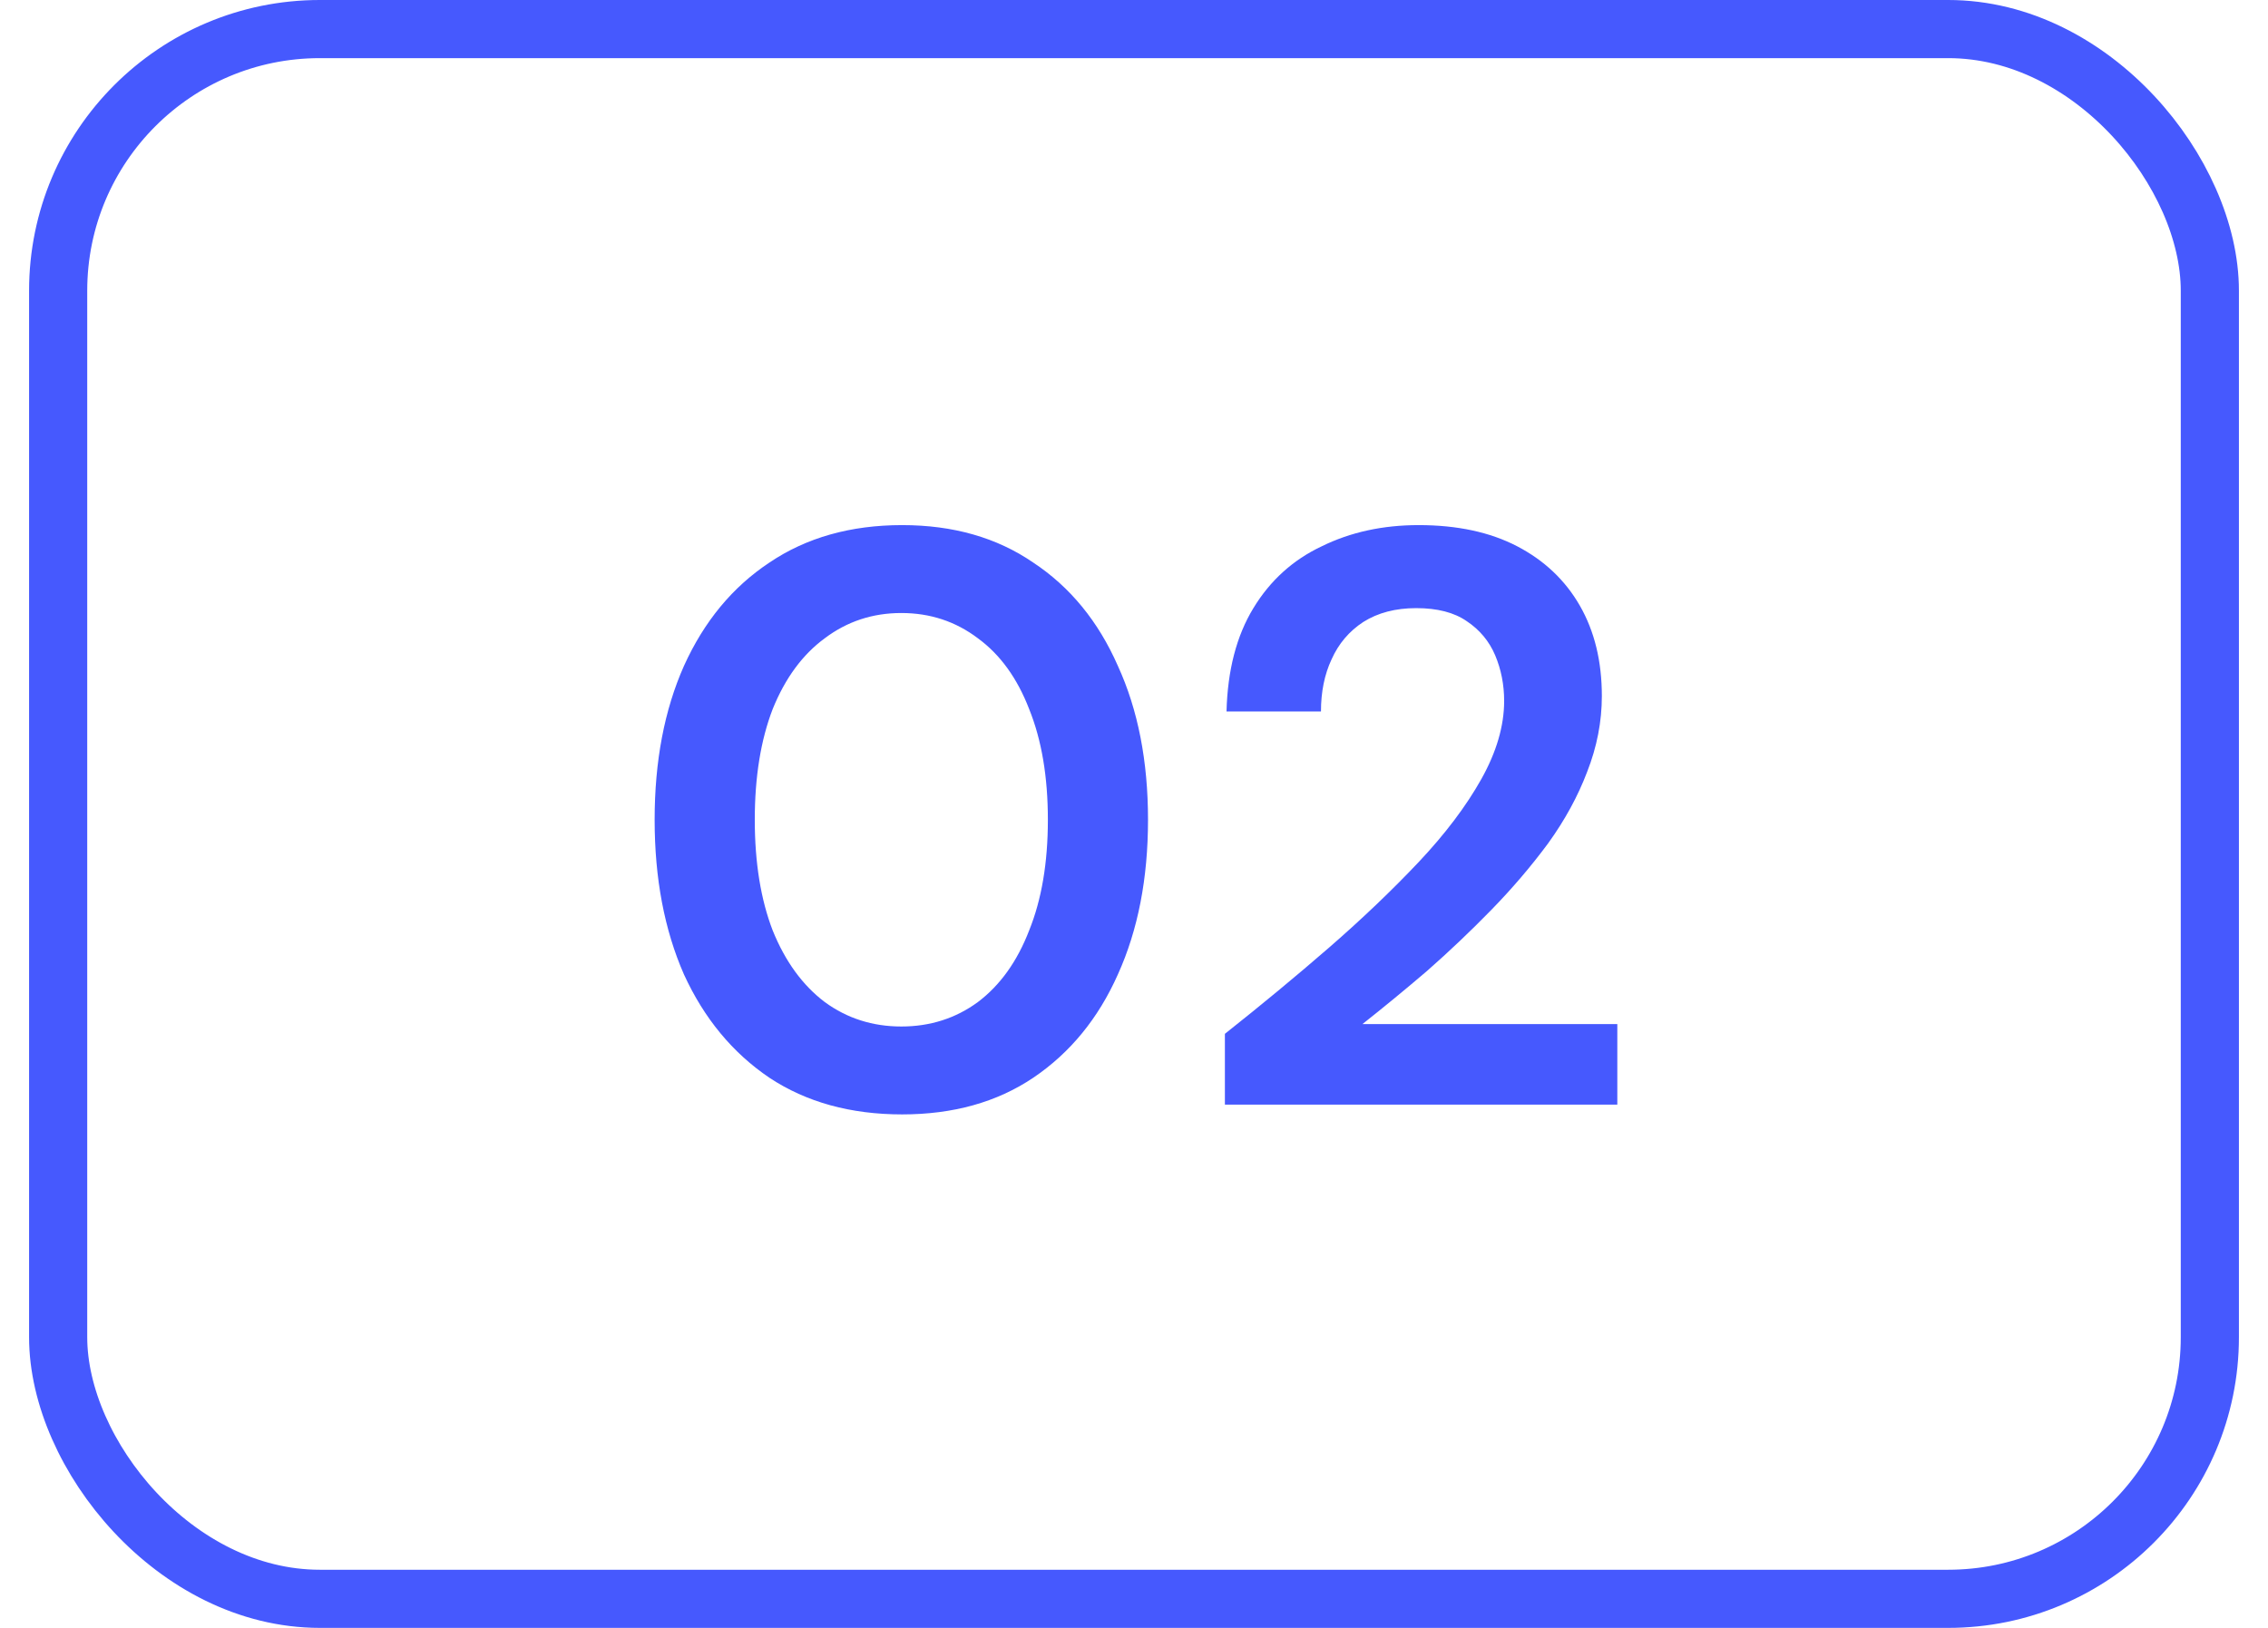
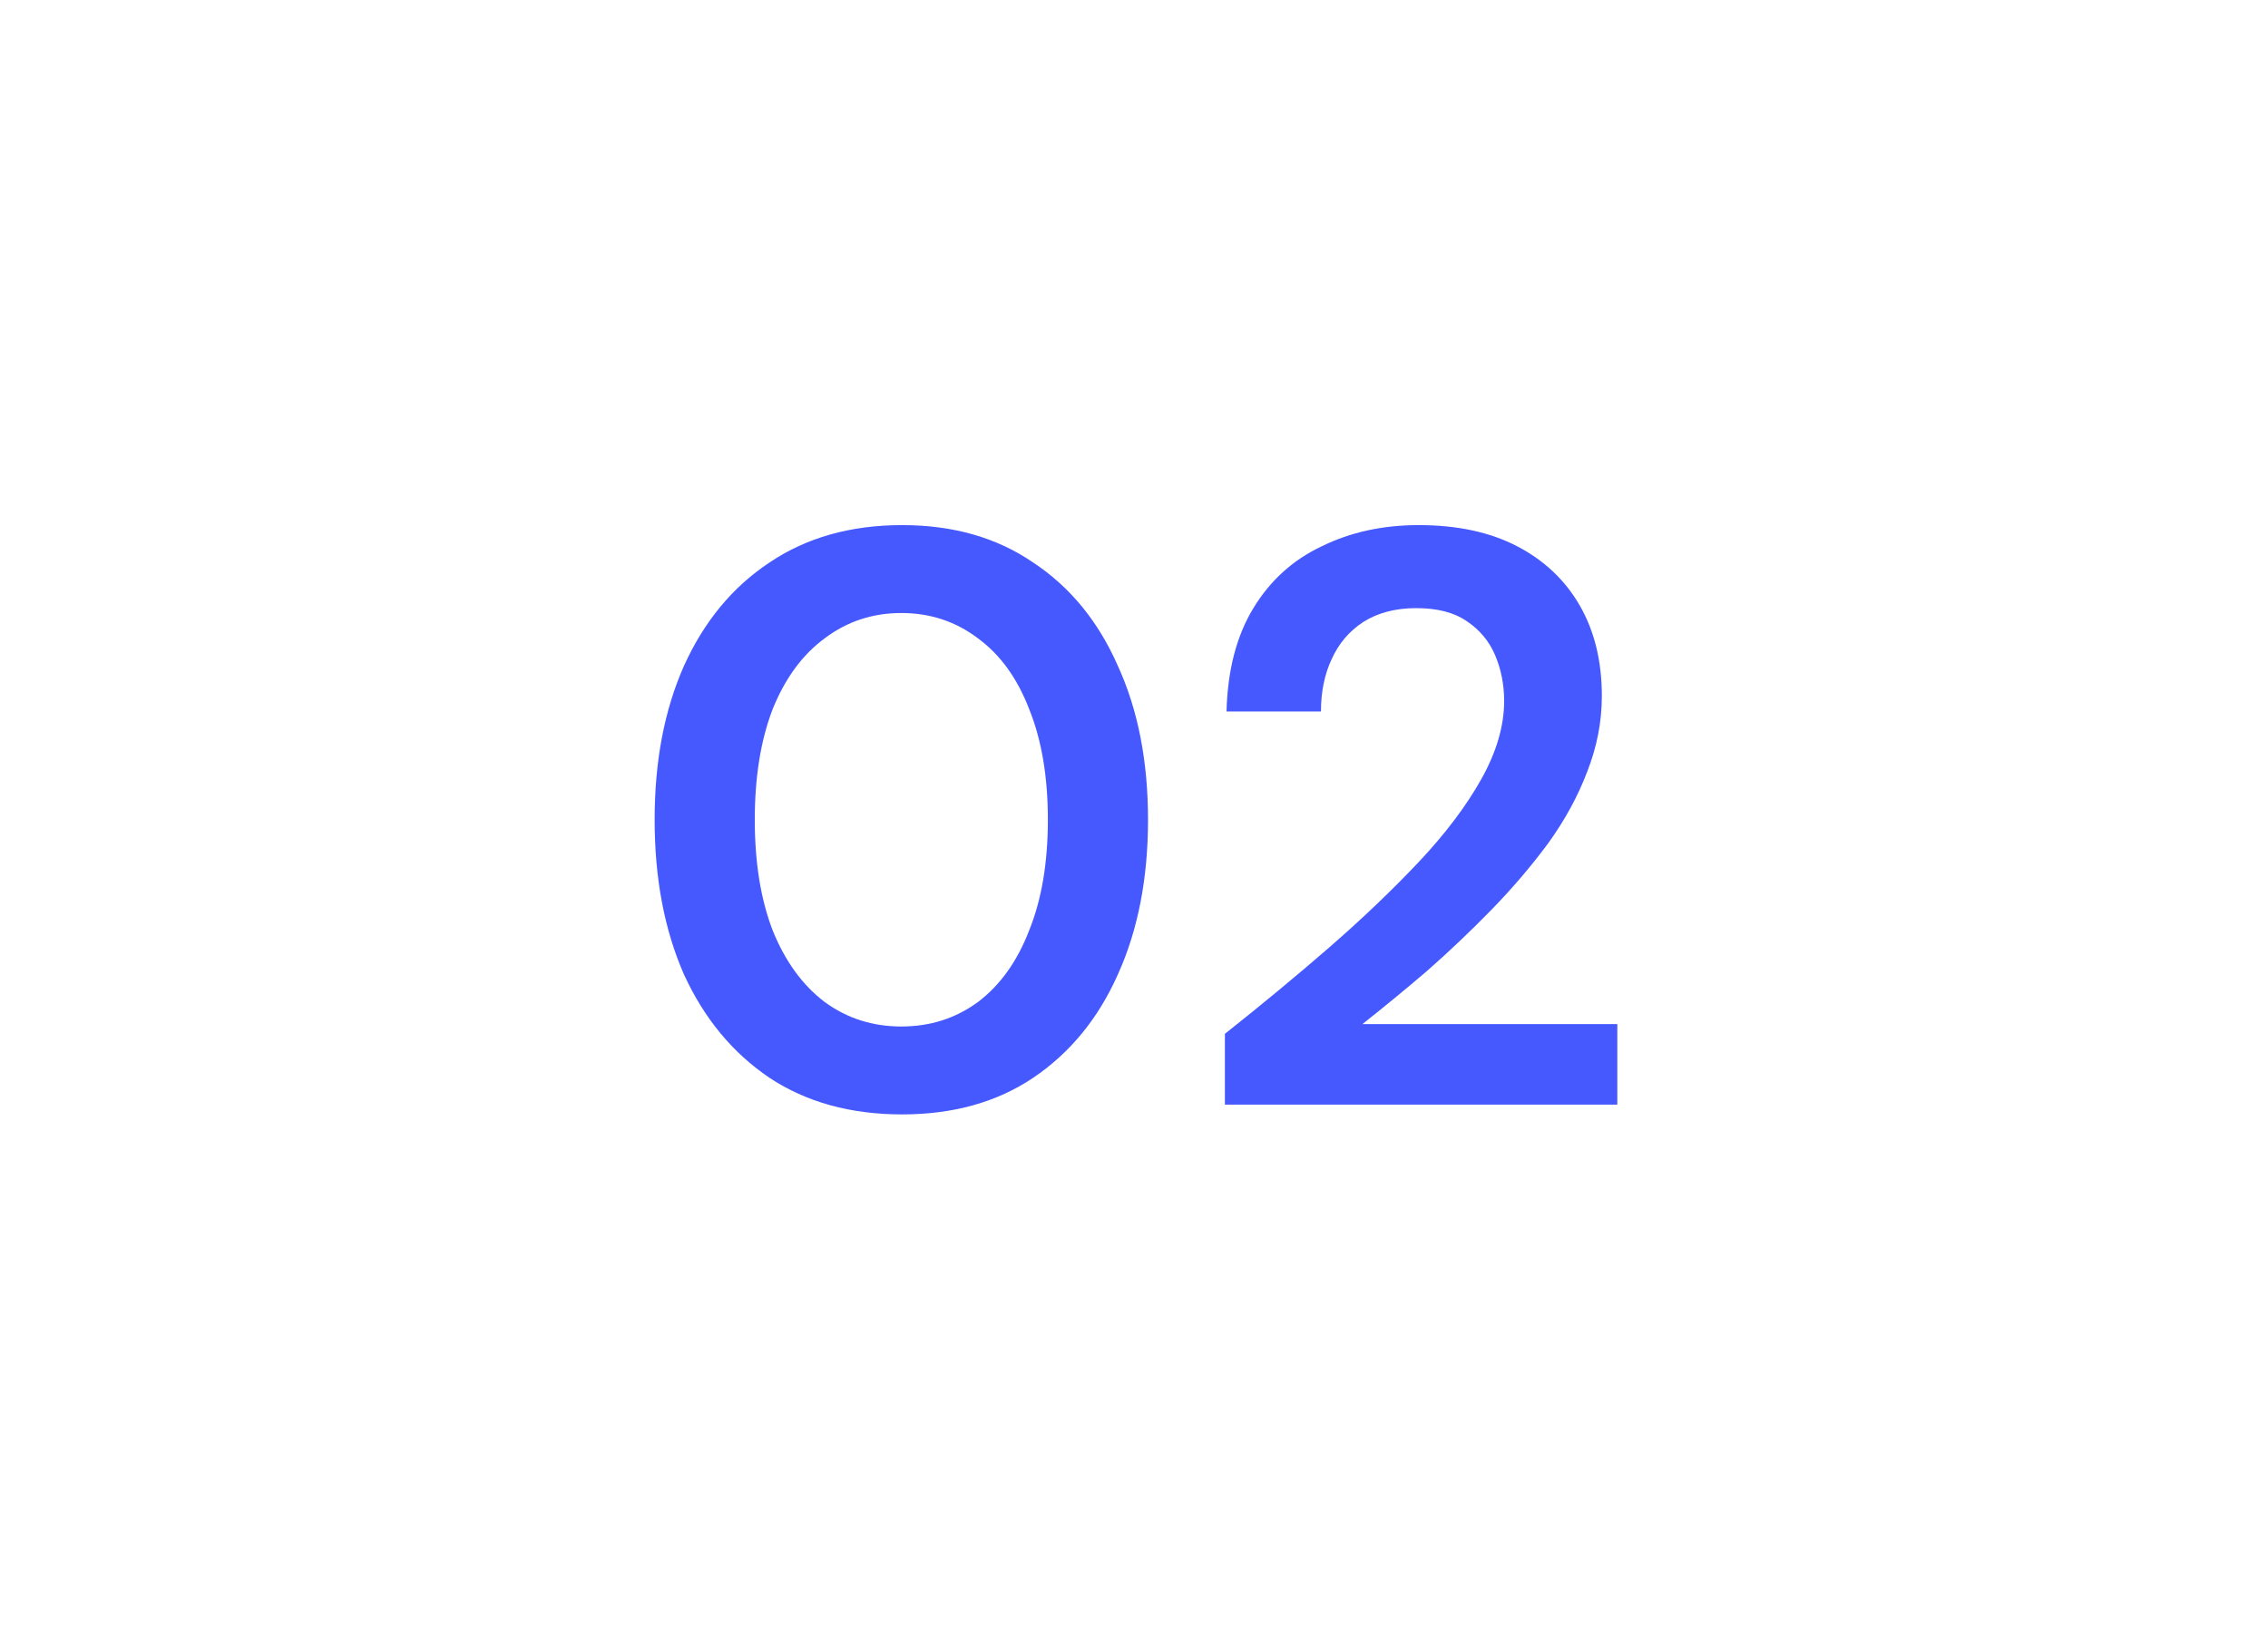
<svg xmlns="http://www.w3.org/2000/svg" width="39" height="28" viewBox="0 0 39 28" fill="none">
-   <rect x="1" y="0.5" width="37" height="27" rx="4.5" stroke="#4659FE" />
  <path d="M15.513 19.168C14.627 19.168 13.866 18.958 13.231 18.538C12.597 18.109 12.107 17.516 11.761 16.76C11.425 15.995 11.257 15.108 11.257 14.1C11.257 13.092 11.425 12.21 11.761 11.454C12.107 10.689 12.597 10.096 13.231 9.676C13.866 9.247 14.627 9.032 15.513 9.032C16.391 9.032 17.142 9.247 17.767 9.676C18.402 10.096 18.887 10.689 19.223 11.454C19.569 12.21 19.741 13.092 19.741 14.1C19.741 15.108 19.569 15.995 19.223 16.76C18.887 17.516 18.402 18.109 17.767 18.538C17.142 18.958 16.391 19.168 15.513 19.168ZM15.499 17.656C15.994 17.656 16.433 17.516 16.815 17.236C17.198 16.947 17.492 16.536 17.697 16.004C17.912 15.472 18.019 14.837 18.019 14.1C18.019 13.363 17.912 12.728 17.697 12.196C17.492 11.664 17.198 11.258 16.815 10.978C16.433 10.689 15.994 10.544 15.499 10.544C15.005 10.544 14.566 10.689 14.183 10.978C13.801 11.258 13.502 11.664 13.287 12.196C13.082 12.728 12.979 13.363 12.979 14.1C12.979 14.837 13.082 15.472 13.287 16.004C13.502 16.536 13.801 16.947 14.183 17.236C14.566 17.516 15.005 17.656 15.499 17.656ZM21.063 19V17.782C21.688 17.287 22.285 16.793 22.855 16.298C23.424 15.803 23.937 15.313 24.395 14.828C24.852 14.343 25.211 13.867 25.473 13.4C25.734 12.933 25.865 12.485 25.865 12.056C25.865 11.776 25.813 11.515 25.711 11.272C25.608 11.029 25.445 10.833 25.221 10.684C25.006 10.535 24.717 10.46 24.353 10.46C23.998 10.46 23.695 10.539 23.443 10.698C23.2 10.857 23.018 11.071 22.897 11.342C22.775 11.603 22.715 11.902 22.715 12.238H21.091C21.109 11.529 21.263 10.936 21.553 10.46C21.842 9.984 22.234 9.629 22.729 9.396C23.223 9.153 23.779 9.032 24.395 9.032C25.057 9.032 25.622 9.153 26.089 9.396C26.555 9.639 26.915 9.979 27.167 10.418C27.419 10.857 27.545 11.375 27.545 11.972C27.545 12.411 27.461 12.845 27.293 13.274C27.134 13.694 26.91 14.105 26.621 14.506C26.331 14.898 26.005 15.281 25.641 15.654C25.286 16.018 24.917 16.368 24.535 16.704C24.152 17.031 23.783 17.334 23.429 17.614H27.811V19H21.063Z" fill="#4659FE" />
</svg>